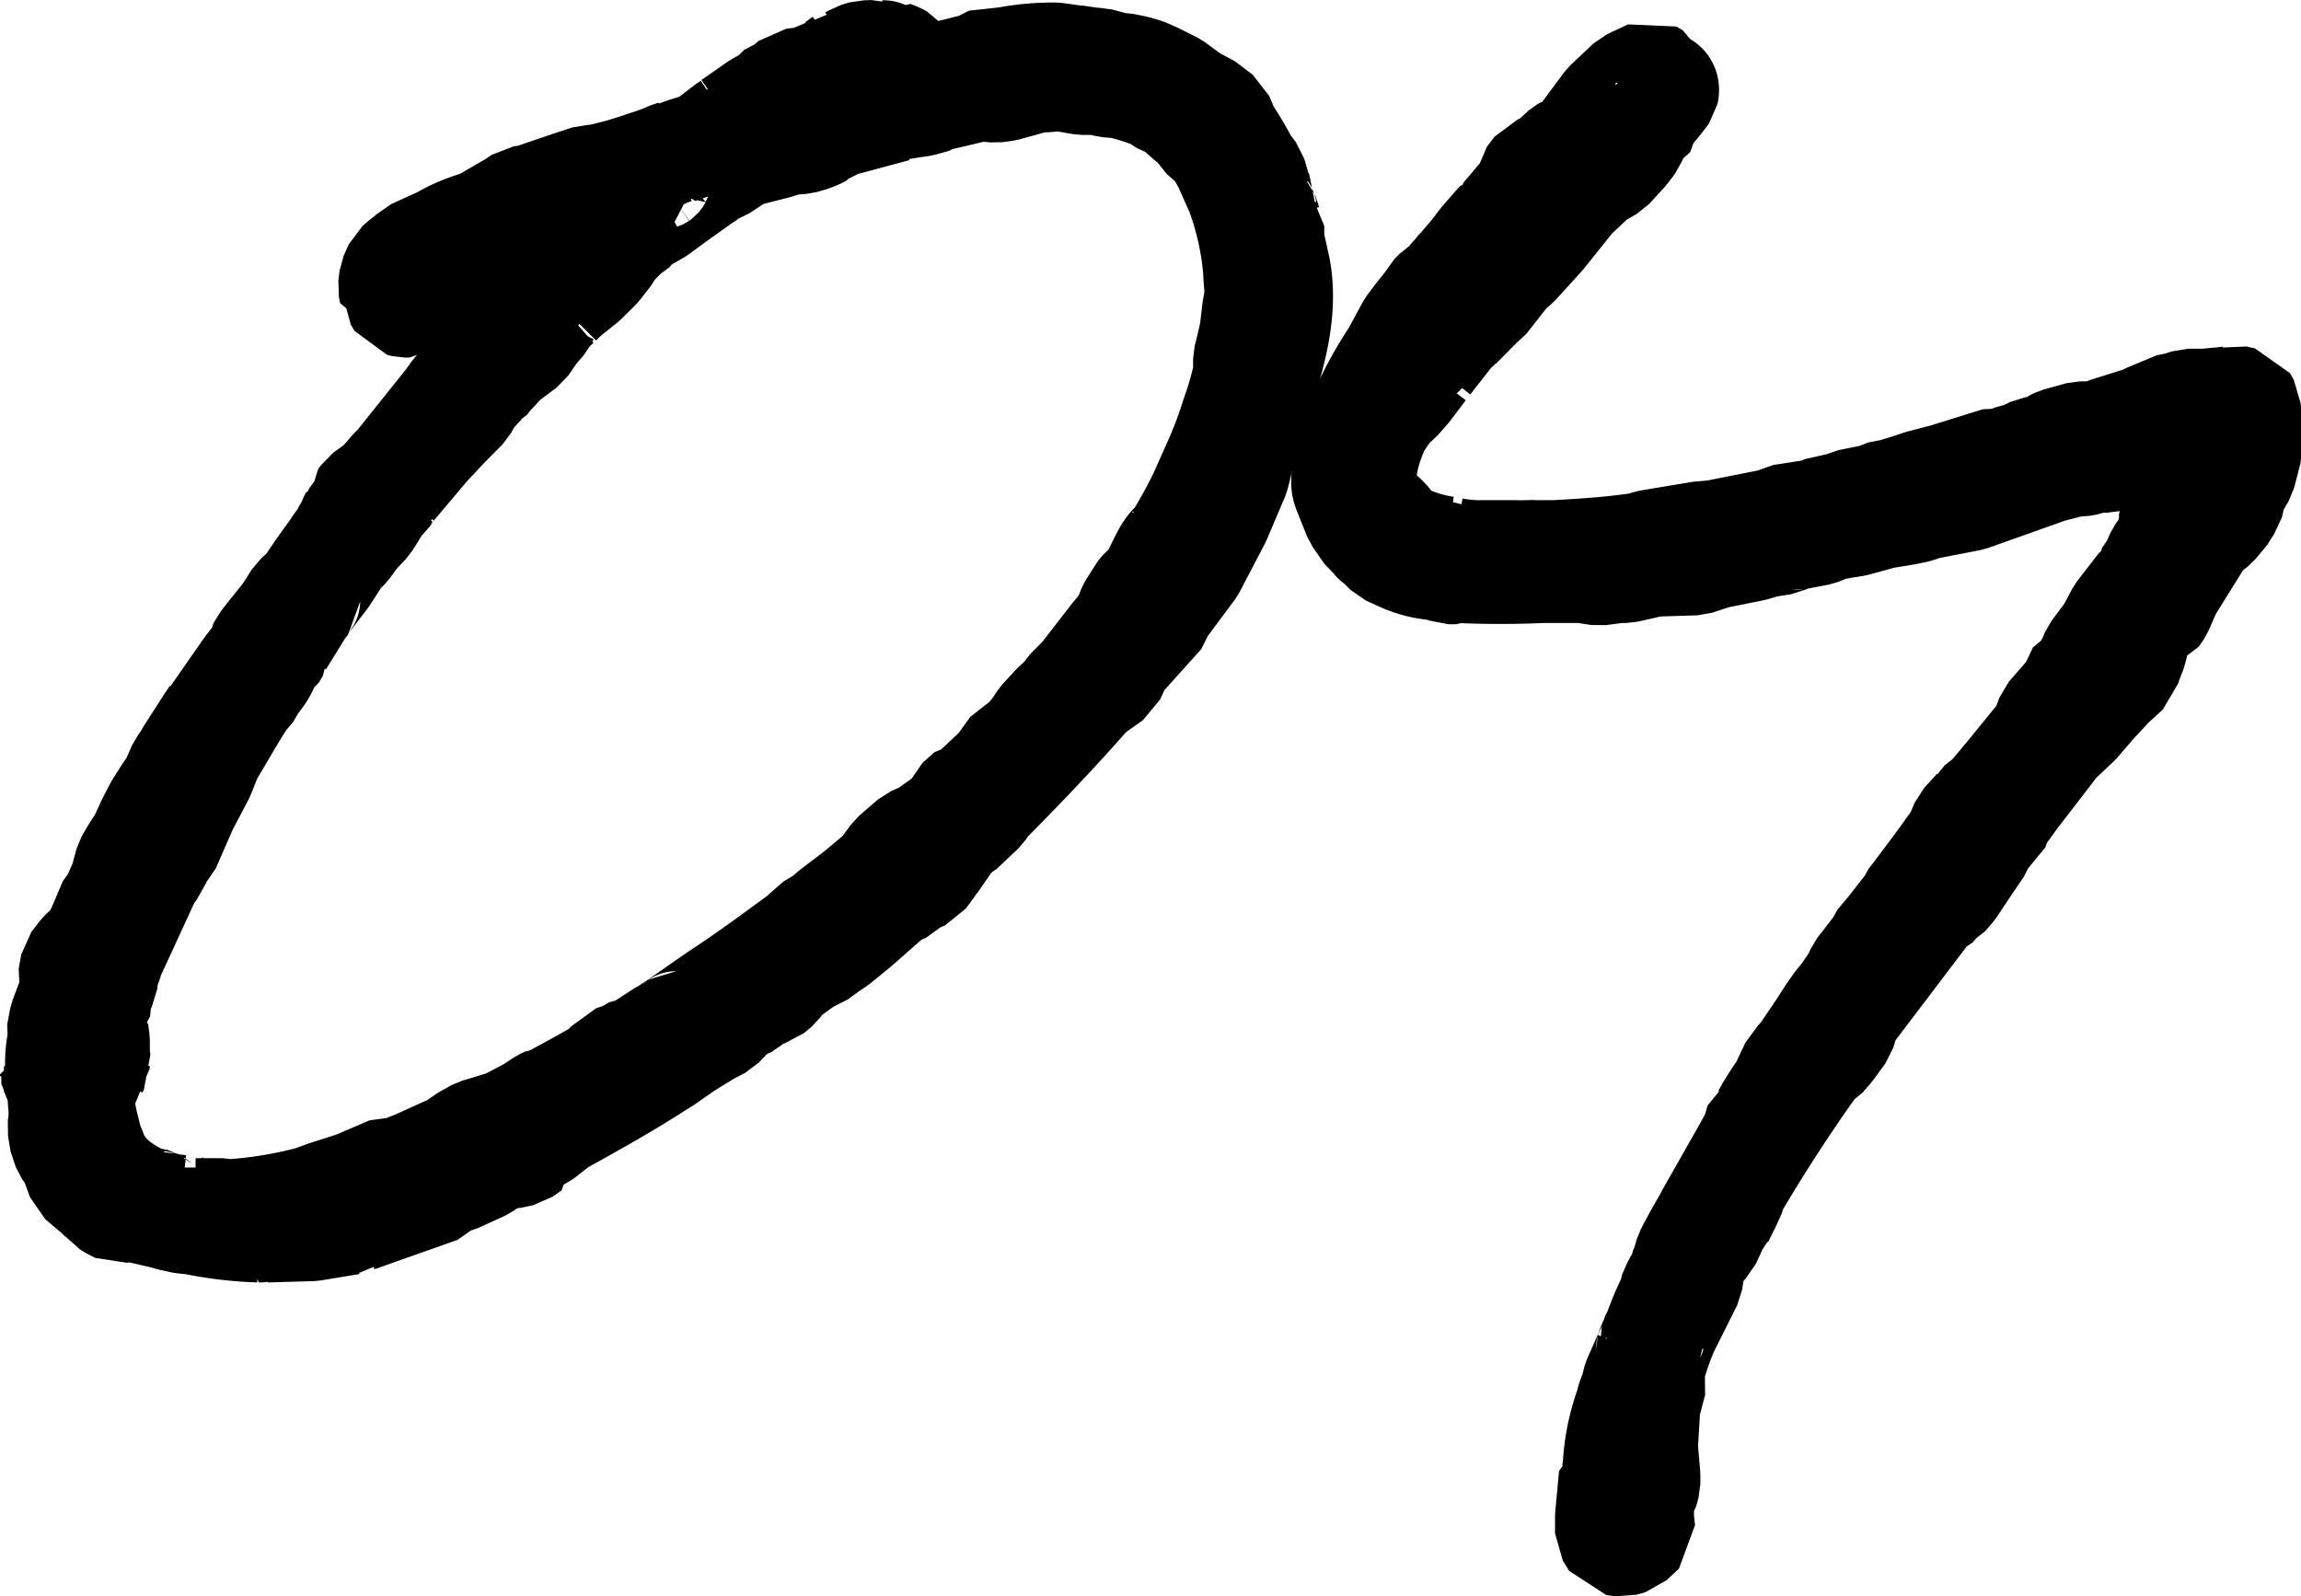
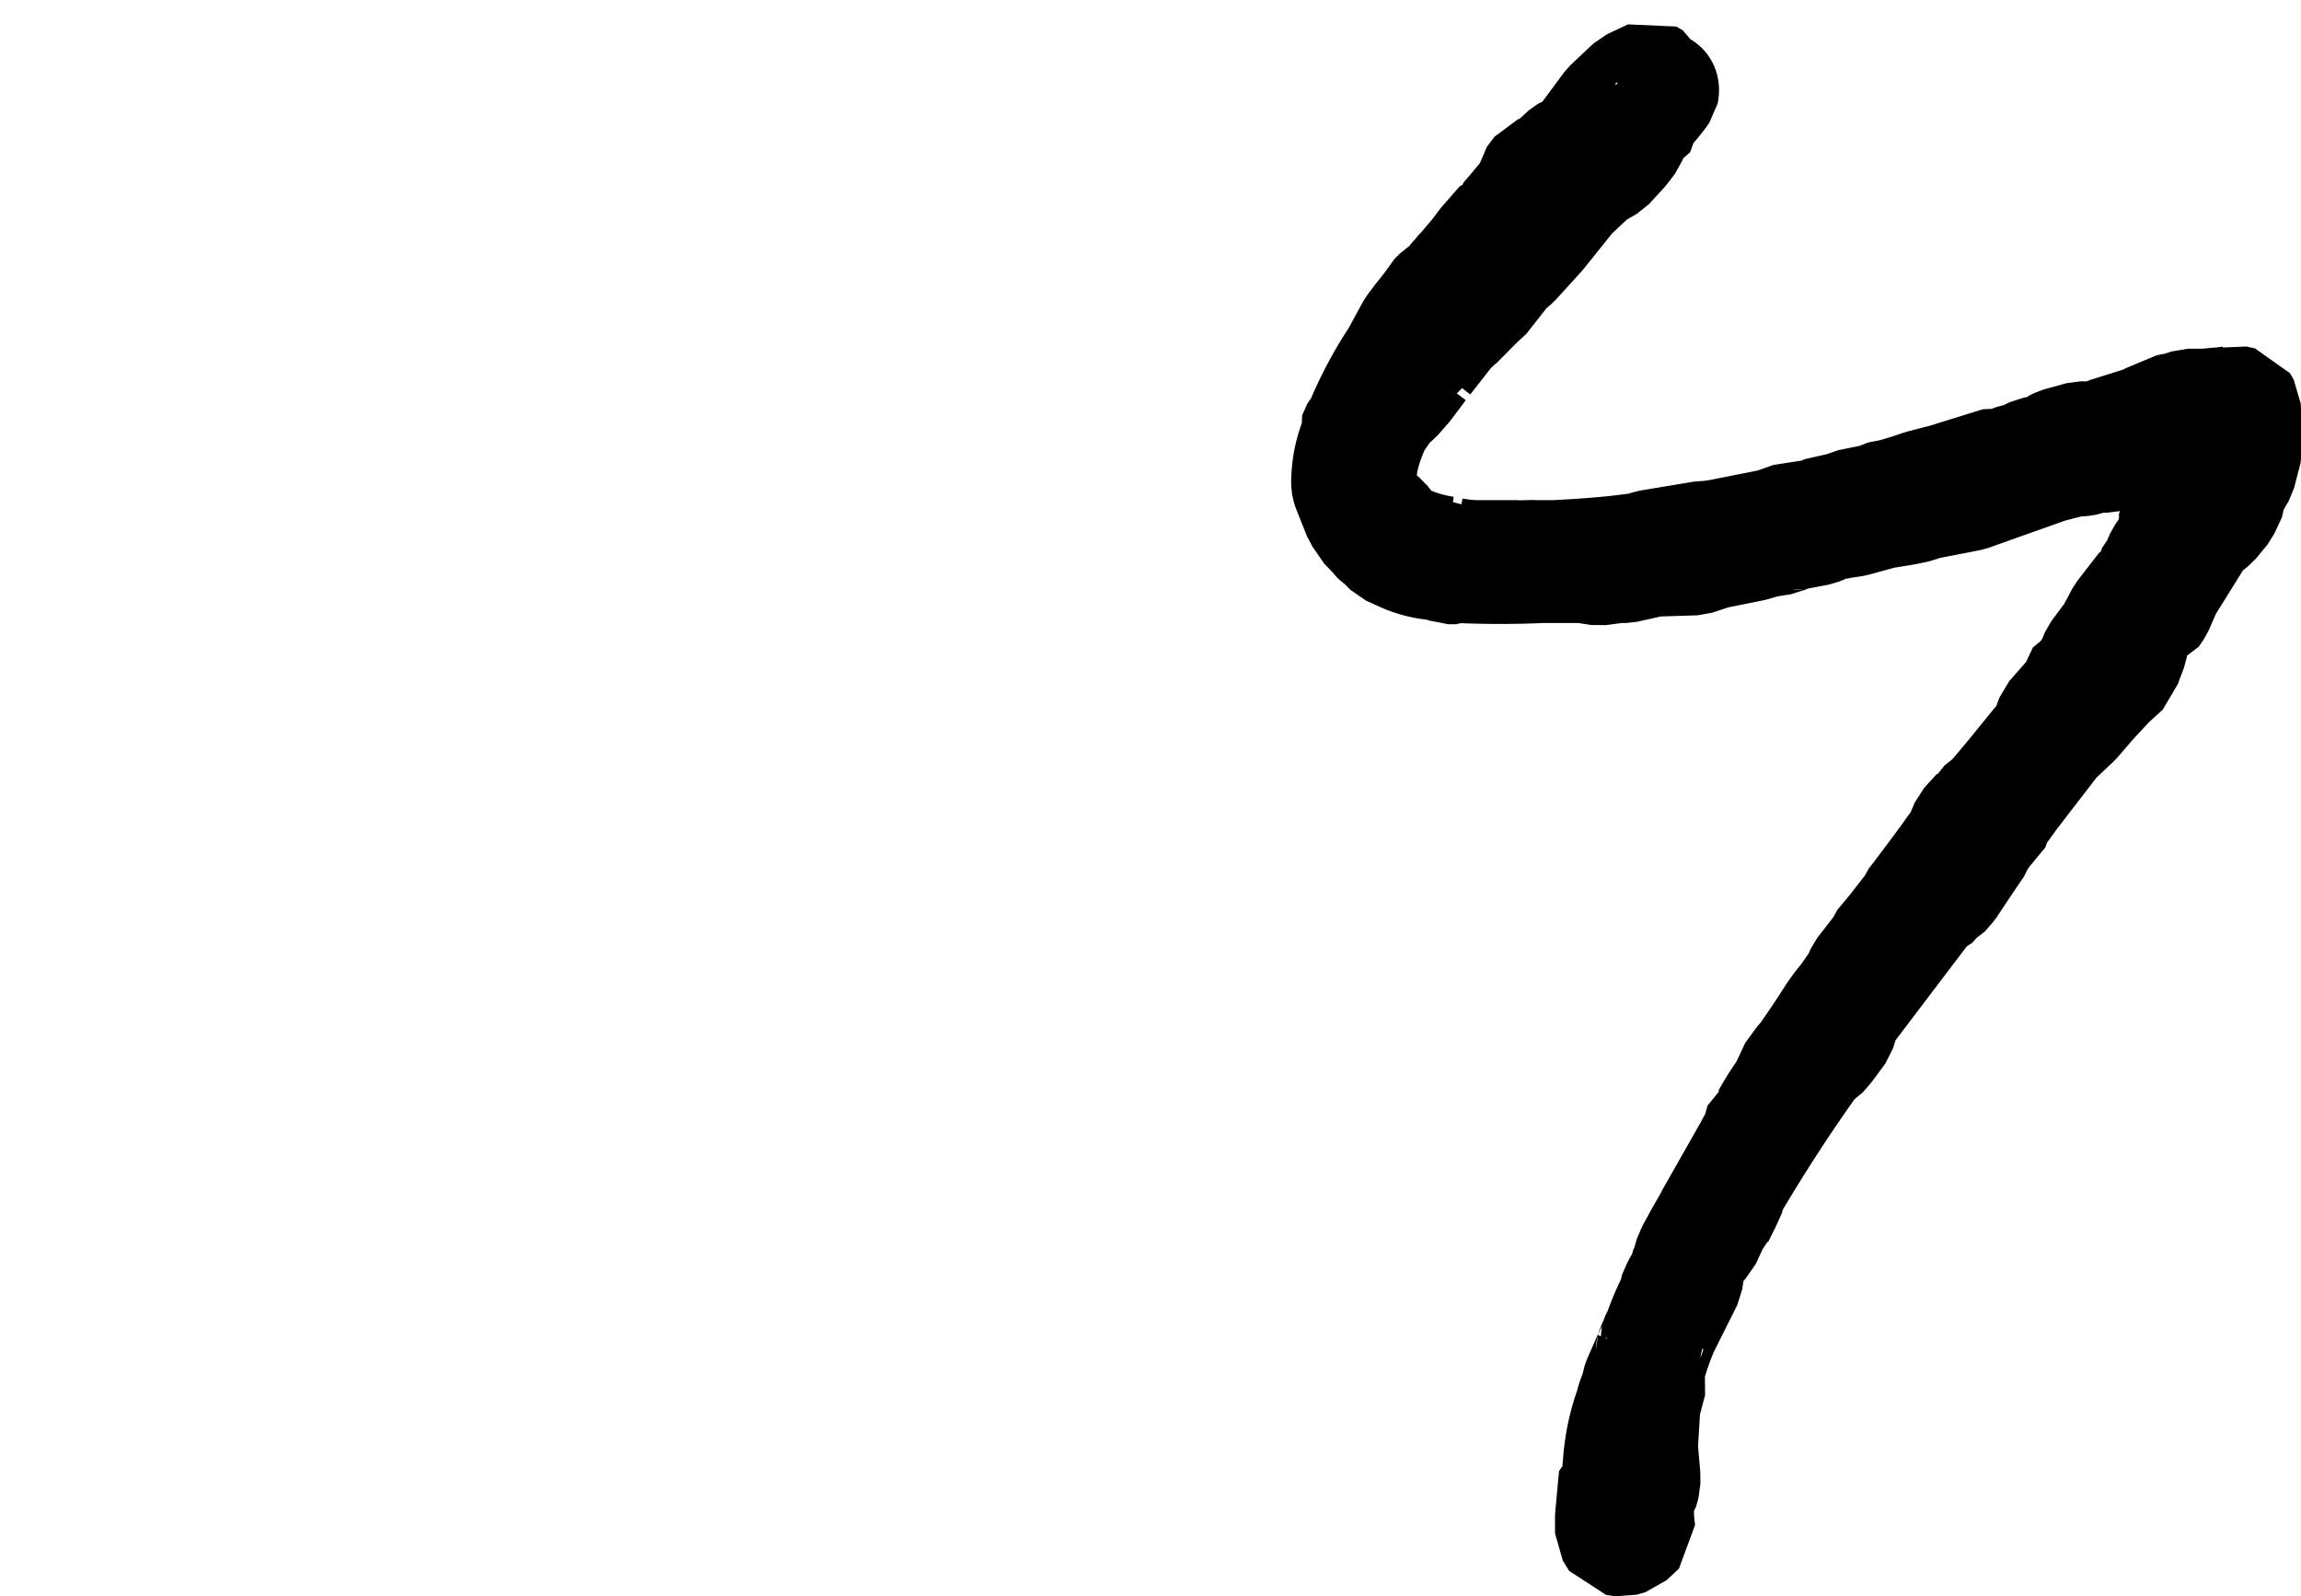
<svg xmlns="http://www.w3.org/2000/svg" viewBox="0 0 188.25 130.58">
  <defs>
    <style>.cls-1{stroke:#000;stroke-linecap:square;stroke-linejoin:bevel;stroke-width:8.5px;}</style>
  </defs>
  <g id="レイヤー_2" data-name="レイヤー 2">
    <g id="_ページ目実績" data-name="６ページ目実績">
-       <path class="cls-1" d="M13.76,64.54l.31-.42.63-1.46.41-.52.21-.42L17,59.11l.42-.63v.11L19.92,55a14.35,14.35,0,0,1,1.15-1.46v-.31l.52-.84,1.67-2.09.42-.62.52-.84.84-.73c.73-1.15,1.56-2.3,2.4-3.45l.21-.41.21-.21.21-.32.2-.41.21-.32.21-.52.11-.21h.1l.21-.42.42-.41v-.63l.21-.31L31,39.58l1-1.15.42-.42,4.18-5.22.52-.73.84-.94.1-.11a2.9,2.9,0,0,1,.52-.62l.11-.11.63-.73,1.25-1.78.31-.1a1,1,0,0,0,.42-.52l.21-.21.94-1.05,2.4-3,.31-.73.11-.2-.11-.11,2.2-1.67.94-.52,1.88-1.88.52-.63.31-.31.42-.53.31-.31.11-.62.21-.21.83-.11.63-.31.42-.11a.1.1,0,0,1,.1-.1l-.52.1c-2.09.63-4.07,1.26-5.85,1.88h-.21a5.58,5.58,0,0,1-1.25.42l-.94.63-.42-.11h-.1l-.21.21-.63.11-.21.21-.31-.11a25.14,25.14,0,0,0-3.55,1.46l-.32.32-.62.31-.52.52-.32.11-.52.52-.31.21-.32.1-.21.21-.41.21-.32.42-.21.31v.11l-.31,1-.52.63-.31.1-.21-.1-.21.21-.21.1L33.5,25h-.42l-.42-.1-.31-.52v-.21L32.14,24H32l-.1-.52.1-.83.42-.94.63-.53.31-.2.42-.42,2.3-1.05a13.36,13.36,0,0,1,3.24-1.35L42,16.6l.62-.42.73-.1,2.93-1,1.88-.62h.63L50.63,14c1.14-.32,2.29-.73,3.55-1.15l.42-.21.62-.21v.1c.73-.31,1.57-.52,2.4-.83l1.78-1.36.31-.21H59.5l.11-.21.21.11,2.09-1.46.73-.42.1-.11.11-.2L64.1,7.2l.73-.63.84-.1.41-.42h.63l.52-.11v.11l1-.42.1-.1.11-.21V5.21L69,4.8V4.69l.21.11h.31l.21-.21h.1L70,4.48l.73-.21h.73l.52-.1.21.1c.11,0,.21,0,.21.11h.42l.1-.11.53.21.41.21.32.42L74,5.63l-.52.52.21.21-.21.21c-.1-.1-.21-.1-.21-.21l-.83.52L72,7.3l7.94-2,1.25-.63.83.21a19.85,19.85,0,0,1,4.39-.42l1.46.21H88l1.46.21h.42l1.56.42h.42l1.05.21.31.1.42.11.73.31,1.67.83,1.36,1v.1l.42.21.62.21L99.92,9.5l.53,1.25A28.57,28.57,0,0,1,102,13.36l.63.84.52,1.77.42.63-.1.52a.39.39,0,0,0,.1.21l.31.94.21.21v1.15l.53,2.4c.62,3.55-.42,7.1-1.57,10.55L103,33l-.21.31a48.08,48.08,0,0,0-1.35,4.8l-.21.84L99.72,42.5l-2.09,4-2.41,3.24-.1.52L91.67,54.1l-.62,1.35-1.78,1.26c-2.92,3.34-5.85,6.37-8.46,9l-.42.62L78.62,68l-.21.1-.84.84-.1.21-.21.62-.63.52-.31.53-.73,1-.94.42-.42.52L73.6,73l-.83.52-2.61,2.3-1.67,1.36-.63.42-1,.73-.63.2L64.2,80l-.52.73-.62.52L62,81.56l-.63.63-1.14.52L59,84l-1,.52-1.88,1.15-1.78,1.25-.21.11c-2.71,1.77-5.53,3.34-8.35,4.9l-1.47,1.15-.94.42.11.42-.73.52-1,.21h-.83l-1.36.94-2.19,1-.84.21-.52.63-6.79,2.4-.21.21h-.31l-3.14.52-3.76.11.11-.11c-.21,0-.52.11-.73.11a31.25,31.25,0,0,1-5.33-.63l-.94-.1L14,99.74l-.74-.21c-1-.21-2.08-.52-3.13-.63l.21.11-.63.1-.62-.31-.32-.21-.21-.11L8.22,98,6.45,96.5,6,95.25l-.21-.53-.21-.21-.52-1-.21-1.25.1-.73v-.84L4.88,90v-.31l-.11-.21-.2-.21V89l-.11-.21-.1-.1V88H4.25v-.11h.21l.11-.31v-.31h.1A9,9,0,0,1,4.88,85l-.11-.42L5,83.34l.63-1.67.52-.73-.21-.11L5.71,80l.21-1.15.73-.94,1-.94.1-.11a12.65,12.65,0,0,1,.73-1.67l.11-.62L9,74a3.44,3.44,0,0,0,.42-.73l.52-1.15.42-1.56.42-.73.73-1.15.73-1.57L12.82,66l.73-1.15ZM24.41,50.33l-.52.84-.84,1.36v.1l-.1.11-.21.31v.1l-.31.53-.32.21L21.59,55l-.73,1-.11.31-.62.73-.11.11c-1,1.56-1.88,3.13-2.82,4.7l-.62,1.57L15.22,66l-1.46,3.34-.63.63-.31.94-.53.63L9.16,78.33a4.78,4.78,0,0,1-.42,1.14v.11l-.1.84-.21.41.1.32L7.7,82.71l-.31,1.36h.1l.42.31.1.73v1.26l.11.63L8,87.2v.21l-.21.21-.41.31-.63.84v1.57L7,91.69l.42,1.68L8,94.83A6.53,6.53,0,0,0,10,97a10.33,10.33,0,0,0,1.77,1h.32l.73.31a.39.39,0,0,0,.31.1l.63.21,1,.11.21-.21.21.21L16,99h2.19l.42.1A34.51,34.51,0,0,0,25.45,98l1.15-.42L29,96.81l2.92-1.25.73.1.94-.41.31-.11L36.42,94l.52-.21L38.09,93l.94-.52.73-.21,1.36-.42.52-.21,1.78-.94.94-.63.42-.2H45c1.56-.84,3.13-1.68,4.49-2.51l.62-.84.63-.21.21-.21,1.15-.31,2.09-1.36.21-.1.94-.63c.1,0,.21-.1.31-.21l3-2.09c2.4-1.56,4.8-3.34,7.21-5.11l.41-.52L67.55,75l.41-.41L70.05,73l2-1.67,1-1.36,1.57-1.36L76,68l.83-.73.42-.74.52-.1.32-.31.2-.53.94-.83.21-.21h.32l2-1.88L82,62l1.46-1.15.32-.2.62-.74.32-.41.41-.63,1.15-1.25L87,57l.32-.52,1.15-1.15L91.05,52l.52-.63.42-.63c.21-.31.31-.83.52-1.15l.73-1.15c.21-.31.63-.52.84-.83.41-.63,1-2.09,1.46-2.72s.42-.31.73-.83a38.74,38.74,0,0,0,2-3.66l1.26-2.82A34.77,34.77,0,0,0,100.86,34c.42-1.15.74-2.3,1-3.45V29.34l.21-.83.31-1.36.21-1.78.21-1.25c0-.63-.11-1.26-.11-1.88a24.23,24.23,0,0,0-1.67-7.1l-.41-.53-.11-.62A17.47,17.47,0,0,0,99.3,11.9l-.52-.31-1-1.26-.63-.52-.83-.73-.63-.42-.94-.42L94.49,8a17.33,17.33,0,0,0-3-.94L90.63,7l-.42-.11-.31-.1H88.54l-1.78-.31-1.25.1h-.63l-2.61.73-.83.11L80.18,7.3l-3.55.84-.1.1-1.15.32-.73.1c-.21,0-.42.1-.63.1L73.71,9h-.42l-4.7,1.26-.42.31-.73.21-.1.21-.42.21-.52.21-.73.21-1.15.1-1,.31-1.67.42-1.15.31L59,13.88l-.31.11-.42.31-.1.11H58l-.62.41-2.2,1.57-1.36,1-1.46.84-.1.21-1,.73L50.1,20.36l-.2.42L49,21.93l-1.15,1.14-1.57,1.26-.52.52a10.35,10.35,0,0,0-1,1l-.21.42-.73.84L43,28.3l-1.67,1.25-1.25,1.36-.32.42-.21.1-.94,1-.52.94-1.46,1.47-1.57,1.67-2.82,3.34V40L32,40.2c-.1.11-.1.21-.2.21l-.21.32-.21.41-.32.21-.31.42-.1.21-.53.83-.94,1-.73,1-.62.63-1.15,1.78-1.36,1.77c-.1.1-.1.1-.1.21l-.53.63-.1.21Zm46-43.13.41.1v.42L72,7.3h-.21l-.21.11h-.31l-.42-.21Z" />
      <path class="cls-1" d="M138.77,101.1l.84-1.47.1-.21,3.14-5.53.62-1.15.32-1.15.41-.21.11-.1A21.09,21.09,0,0,1,146,88.67l.21-.84,1-1.36.21-.21,1.36-2,.94-1.46.52-.73.52-.63.94-1.36.32-.73,1.46-1.88.1-.31,1.05-1.26L156.11,74l.11-.31.41-.52,1.57-2.09,1-1.36a6,6,0,0,1,.74-.94l.62-1.46,1.05-1.15.1-.21.94-.73c1.46-1.67,2.93-3.55,4.49-5.43v-.11l.42-1.14,1.46-1.67v-.63l.63-.52.31-.21.84-1.15.42-1,1.25-1.67.83-1.56,1.78-2.3.42-.21V47.2l.63-.94.41-.94.84-1.15v-.83l.1-.21.21-.94.63-1,1-.52.11-.1.31-.84v-.42l-.31-.94.21-.62-.11-.73v-.53l-.1-.31-.84-.31-1,.1-3.76,1-.32.2-.73.42-.42.11h-1l-.52.21-.63.1h-.52l-2,.52-6.47,2.3-3.76.73-.52.21-1,.21-1.88.31-2.3.63-.62.1c-.21,0-.42.11-.73.11l-.32.31h-.73l-.52.21L147,44a.91.91,0,0,0-.52.11l-.62.31-1.36.21-1.05.31-3.13.63-1.57.52-3.44.11-1.36.31-.94.21h-.63l-1.56.21-1.36-.21h-3.34c-2.2.1-4.6.1-6.79,0l-.21.1h-.63l-.52-.21-.32-.1a8.43,8.43,0,0,1-3-.73l-1.15-.52-.94-.94c-.11,0-.11,0-.32-.32l-.41-.31-.94-1.36L110,40.1a2,2,0,0,1-.11-.84,9.79,9.79,0,0,1,.63-3.24l-.11-.31.42-.94.21-.21A32.89,32.89,0,0,1,114,29l1.25-2.3.63-.84,1-1.25.21-.42.42-.42.31-.2.63-.53c.21-.21.21-.41.42-.52l.21-.31.31-.31,1.15-1.36.63-.84,1.46-1.67h.1c.11,0,.11-.1.21-.1v-.21l.63-.73.52-.63.73-.84.11-.1v-.21l.1-.63.63-.83.83-.31.42.2v-.41l.63-.74.73-.52.31-.1h.11l.62-.63,2.09-2.82,1.88-1.77L135,5.84l.53.31.2.53-.1.1h.1c.53,0,.74.31.63.84A16.48,16.48,0,0,1,135,9.29h-.1L134.28,11l-.42.1-.2.53-.63.83-1.25,1.36-1.26.73-1.77,1.67-2.51,3.13-2.09,2.3-.73.63-1.88,2.4-.63.42-.41.83-.63.32-1.05,1-1.88,2.4v.53h-.41l-1.26,1.67-.83.94-.63.52-1,1.46c-1,2.2-1.68,4.6-.63,6.58l1.25,1,.73.94.32.1v.21a11.75,11.75,0,0,0,3.86,1.25l.32-.1.2.21a12.15,12.15,0,0,0,2,.21h3.34l.42-.11.52.11h2c4.07-.21,5.53-.42,7.1-.63l.62-.21,4.39-.73h.31l.84-.1,4.8-.95.53-.31,2.71-.42.11-.1,2.29-.52.42-.21,2.09-.42,1.05-.42h.41l1.36-.41.94-.32,2-.52,1.67-.52,2.71-.84.52.11.32-.21,1.15-.32.83-.41,1.36-.21.21-.32.42-.21.73-.2,1.15-.32h1.25l.63-.21.21-.1,3-.94.41-.21,2.4-1h.32l.62-.21h1c.73,0,1.25-.11,1.67-.11l.73-.1.31-.11.42.11.52.1.31.53.11,2.4-.11.21.11.2v.84l-.52,2-.73,1.25v.42l-.63,1.35L181.28,43l-.41.32-.63.52-.31.52-2.41,3.87-.73,1.67-.42.62-.62.21a11.45,11.45,0,0,0-.84,1.15l-.21,1.25-.52,1.36-.1.42-1.26,1.15-1.46,1.57L170,59.21l-1.67,1.57-.63.83-2.82,3.66-.83,1.15v.21l-1.46,1.77-.42.63-.11.31-1,1.47-1.25,1.88-.63.73-.42.21-.62.73-.32.1-6.58,8.67-.42,1.36-1,1.36-.63.73-.52.31c-2.4,3.34-4.7,6.89-6.79,10.45v.1l-.1.31-.11.42-.21.31-.62,1.26-.11.42-.41.31-.53,1.15-.52.52c-.21.42-.52.84-.73,1.36l-.1.62-.11.74-2,4a25,25,0,0,0-.94,2.62l-.11.31-.1.52.21.73-.53,2-.2,3.34.2,2.3v.73l-.2.73-.32.42v1.67l.11,1-1,.94-.73.21-.73-.1-.52-.84v-1.36l.31-3.34.21-.1.1-.53a17.31,17.31,0,0,1,1.05-5.22,3.65,3.65,0,0,1,.42-1.15l.1-.62.11-.32.83-1.88v-.31h.11c.1-.1.1-.1.1-.21l.1-.31.32-.63c0-.1,0-.21.1-.21l-.1-.1.21-.21a20.75,20.75,0,0,1,1.15-2.72V106l.41-.94.32-.52v-.21l.41-.73.11-.62.31-.74Z" />
    </g>
  </g>
</svg>